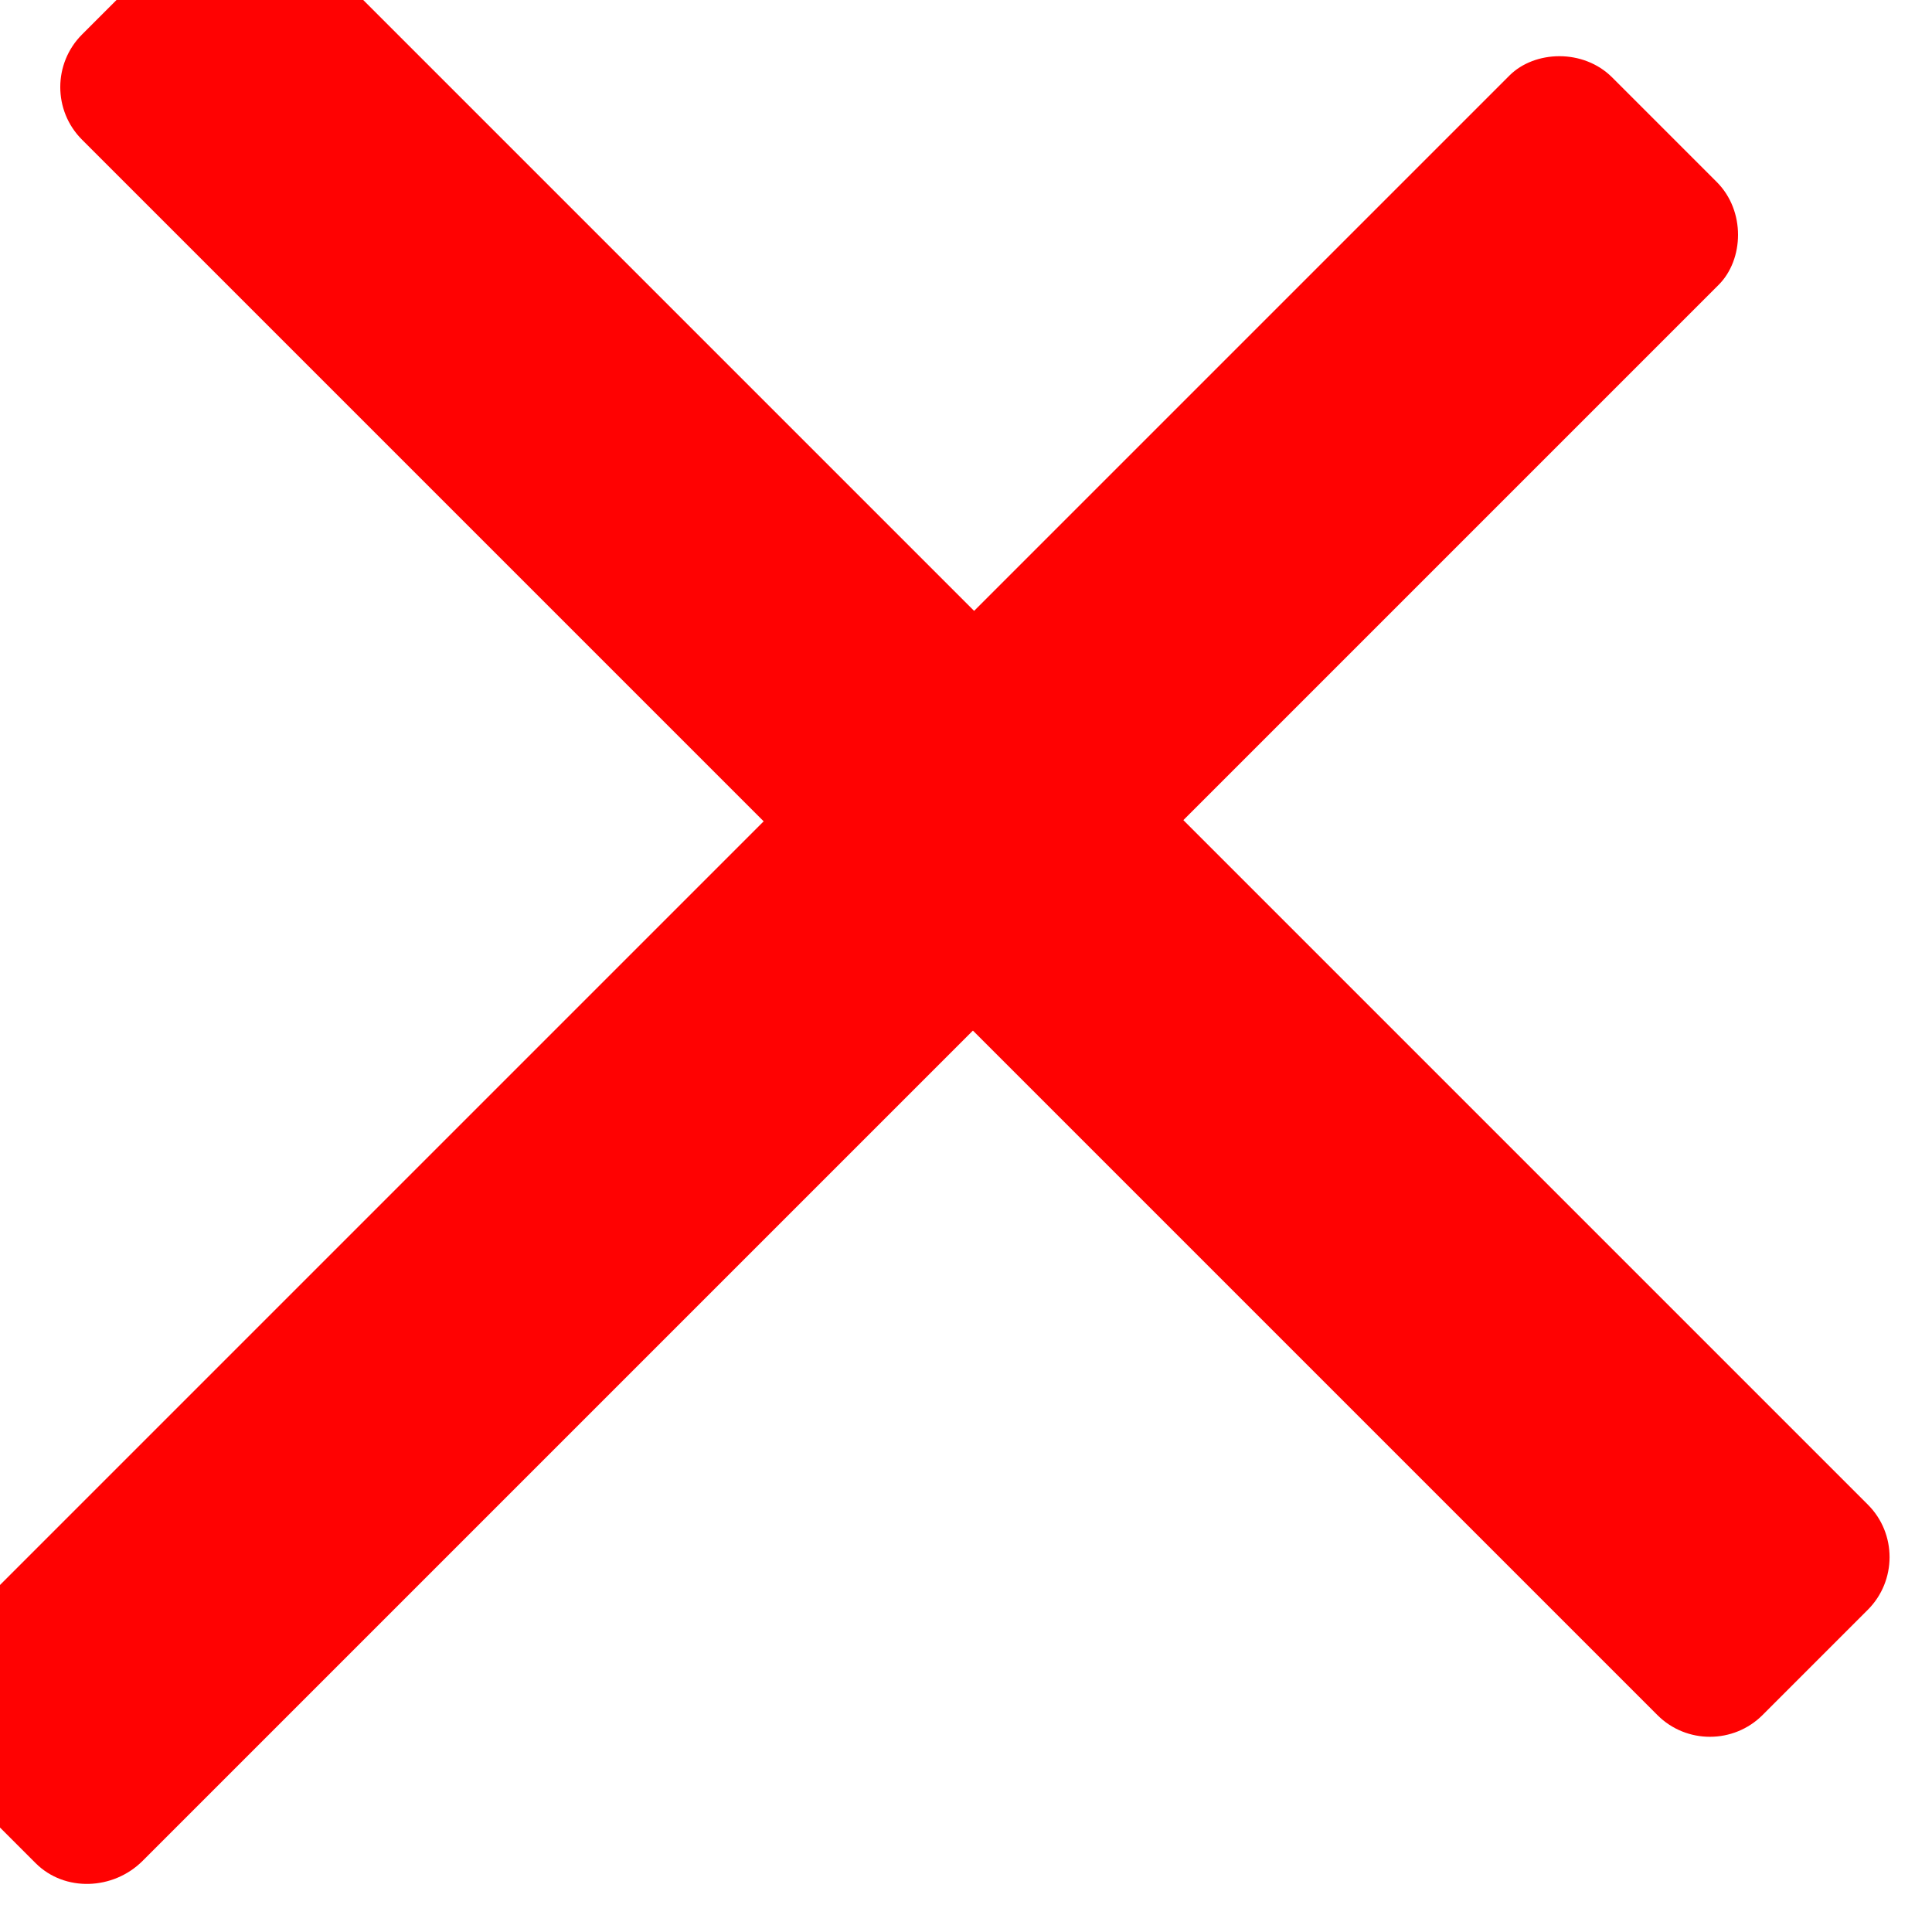
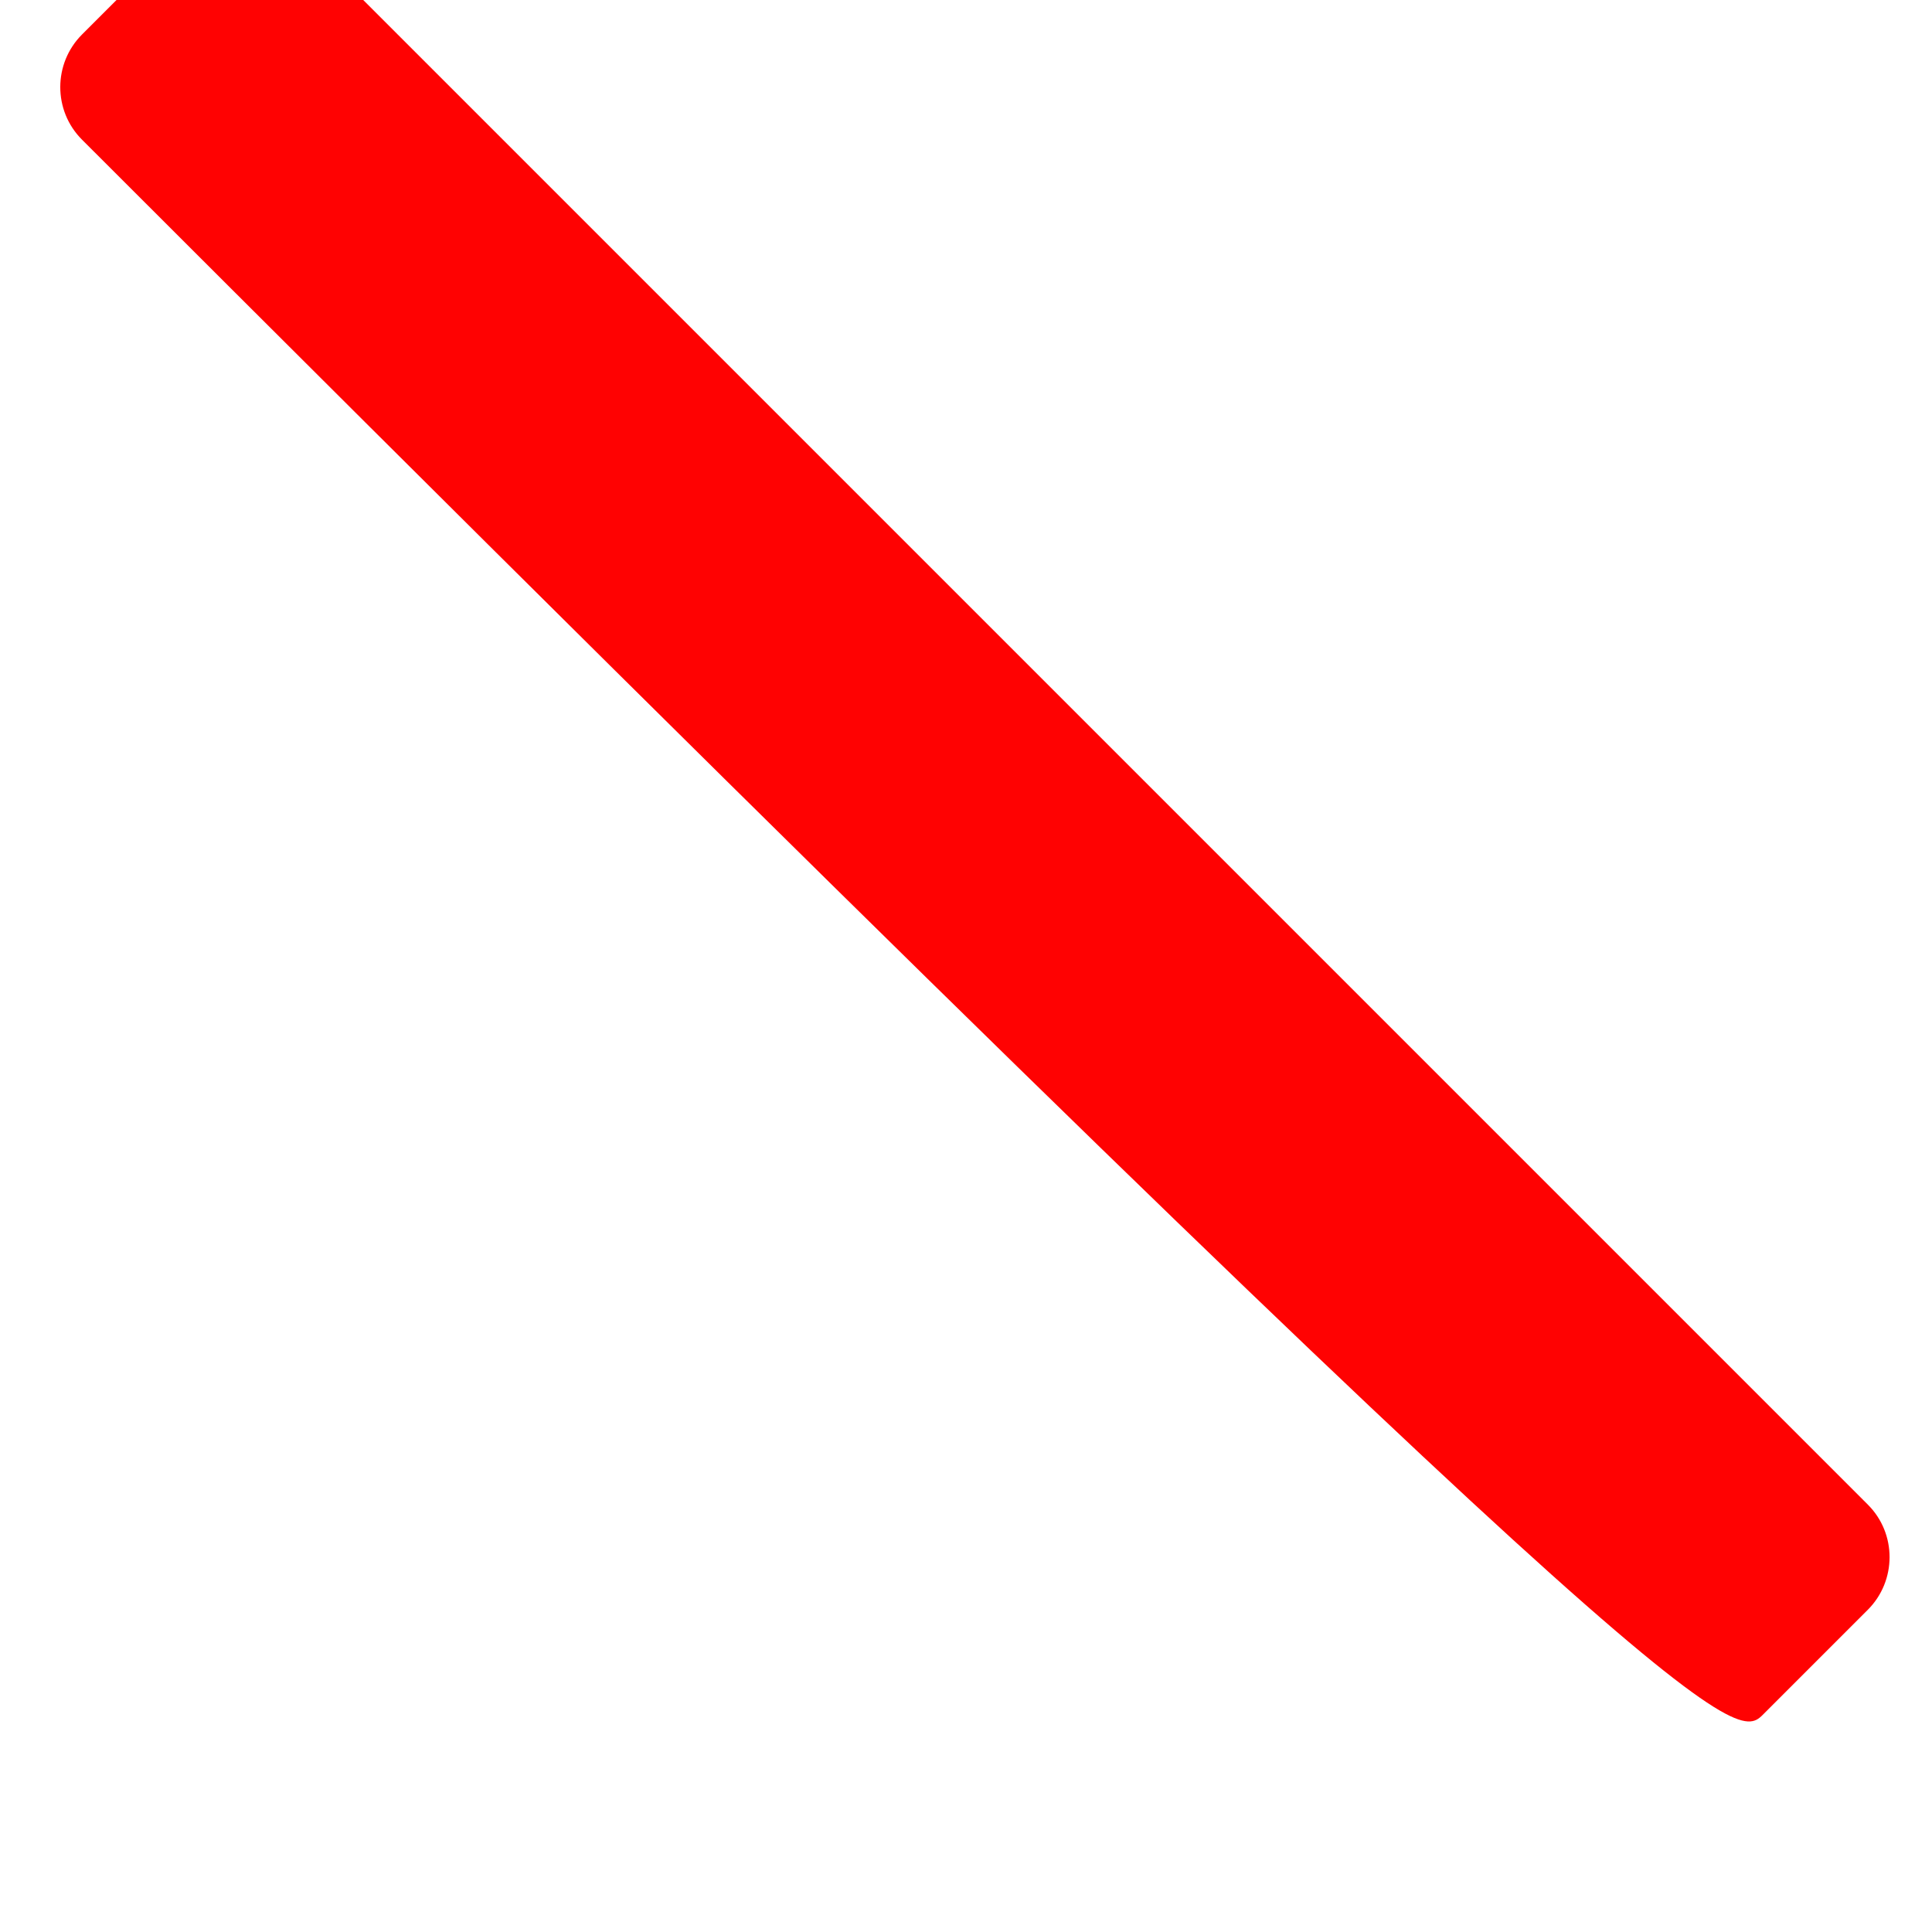
<svg xmlns="http://www.w3.org/2000/svg" width="100%" height="100%" viewBox="0 0 13 13" version="1.1" xml:space="preserve" style="fill-rule:evenodd;clip-rule:evenodd;stroke-linejoin:round;stroke-miterlimit:2;">
  <g transform="matrix(1,0,0,1,-1081,-375.843)">
    <g transform="matrix(0.354,-0.354,0.514,0.514,460.274,569.705)">
-       <path d="M1154,416.688C1154,416.308 1153.55,416 1153,416L1151,416C1150.45,416 1150,416.308 1150,416.688L1150,437.313C1150,437.692 1150.45,438 1151,438L1153,438C1153.55,438 1154,437.692 1154,437.313L1154,416.688Z" style="fill:rgb(255,2,2);" />
+       <path d="M1154,416.688C1154,416.308 1153.55,416 1153,416L1151,416C1150.45,416 1150,416.308 1150,416.688C1150,437.692 1150.45,438 1151,438L1153,438C1153.55,438 1154,437.692 1154,437.313L1154,416.688Z" style="fill:rgb(255,2,2);" />
    </g>
    <g transform="matrix(2.828,-2.828,0.064,0.064,-2198.64,3612.9)">
-       <path d="M1154,421.5C1154,418.464 1153.94,416 1153.88,416L1150.13,416C1150.06,416 1150,418.464 1150,421.5L1150,432.5C1150,435.536 1150.06,438 1150.13,438L1153.88,438C1153.94,438 1154,435.536 1154,432.5L1154,421.5Z" style="fill:rgb(255,2,2);" />
-     </g>
+       </g>
  </g>
</svg>